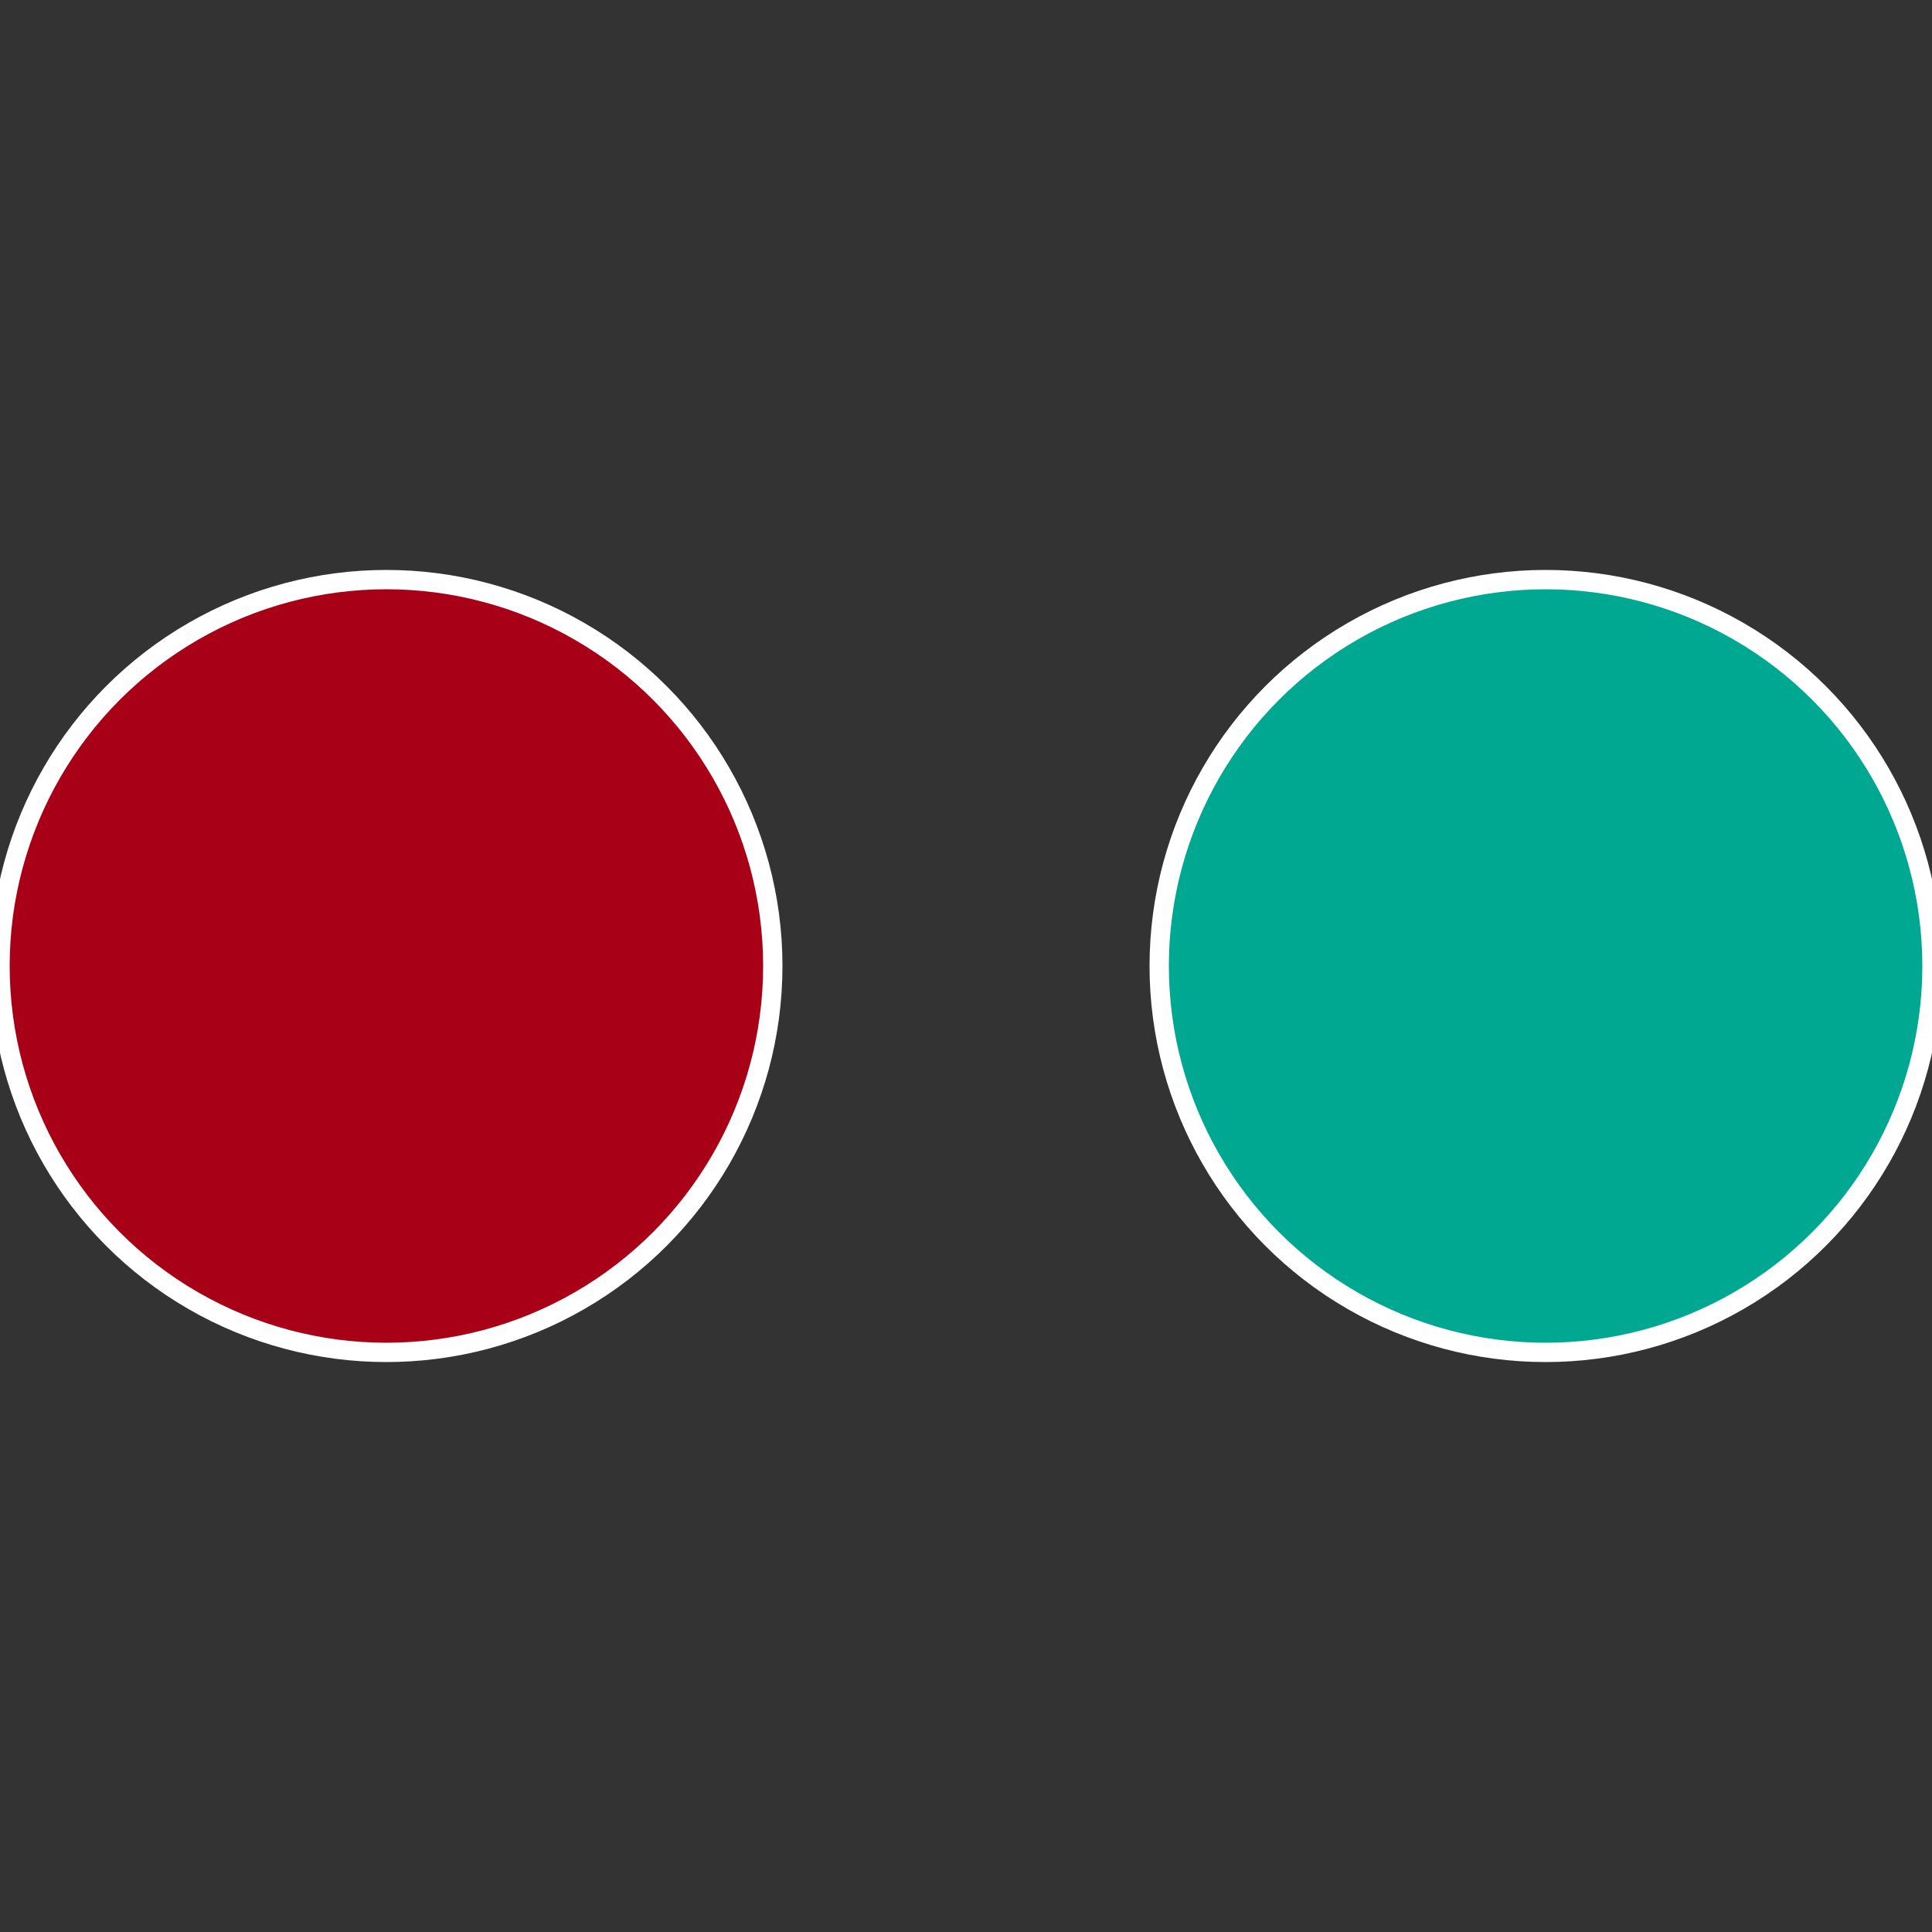
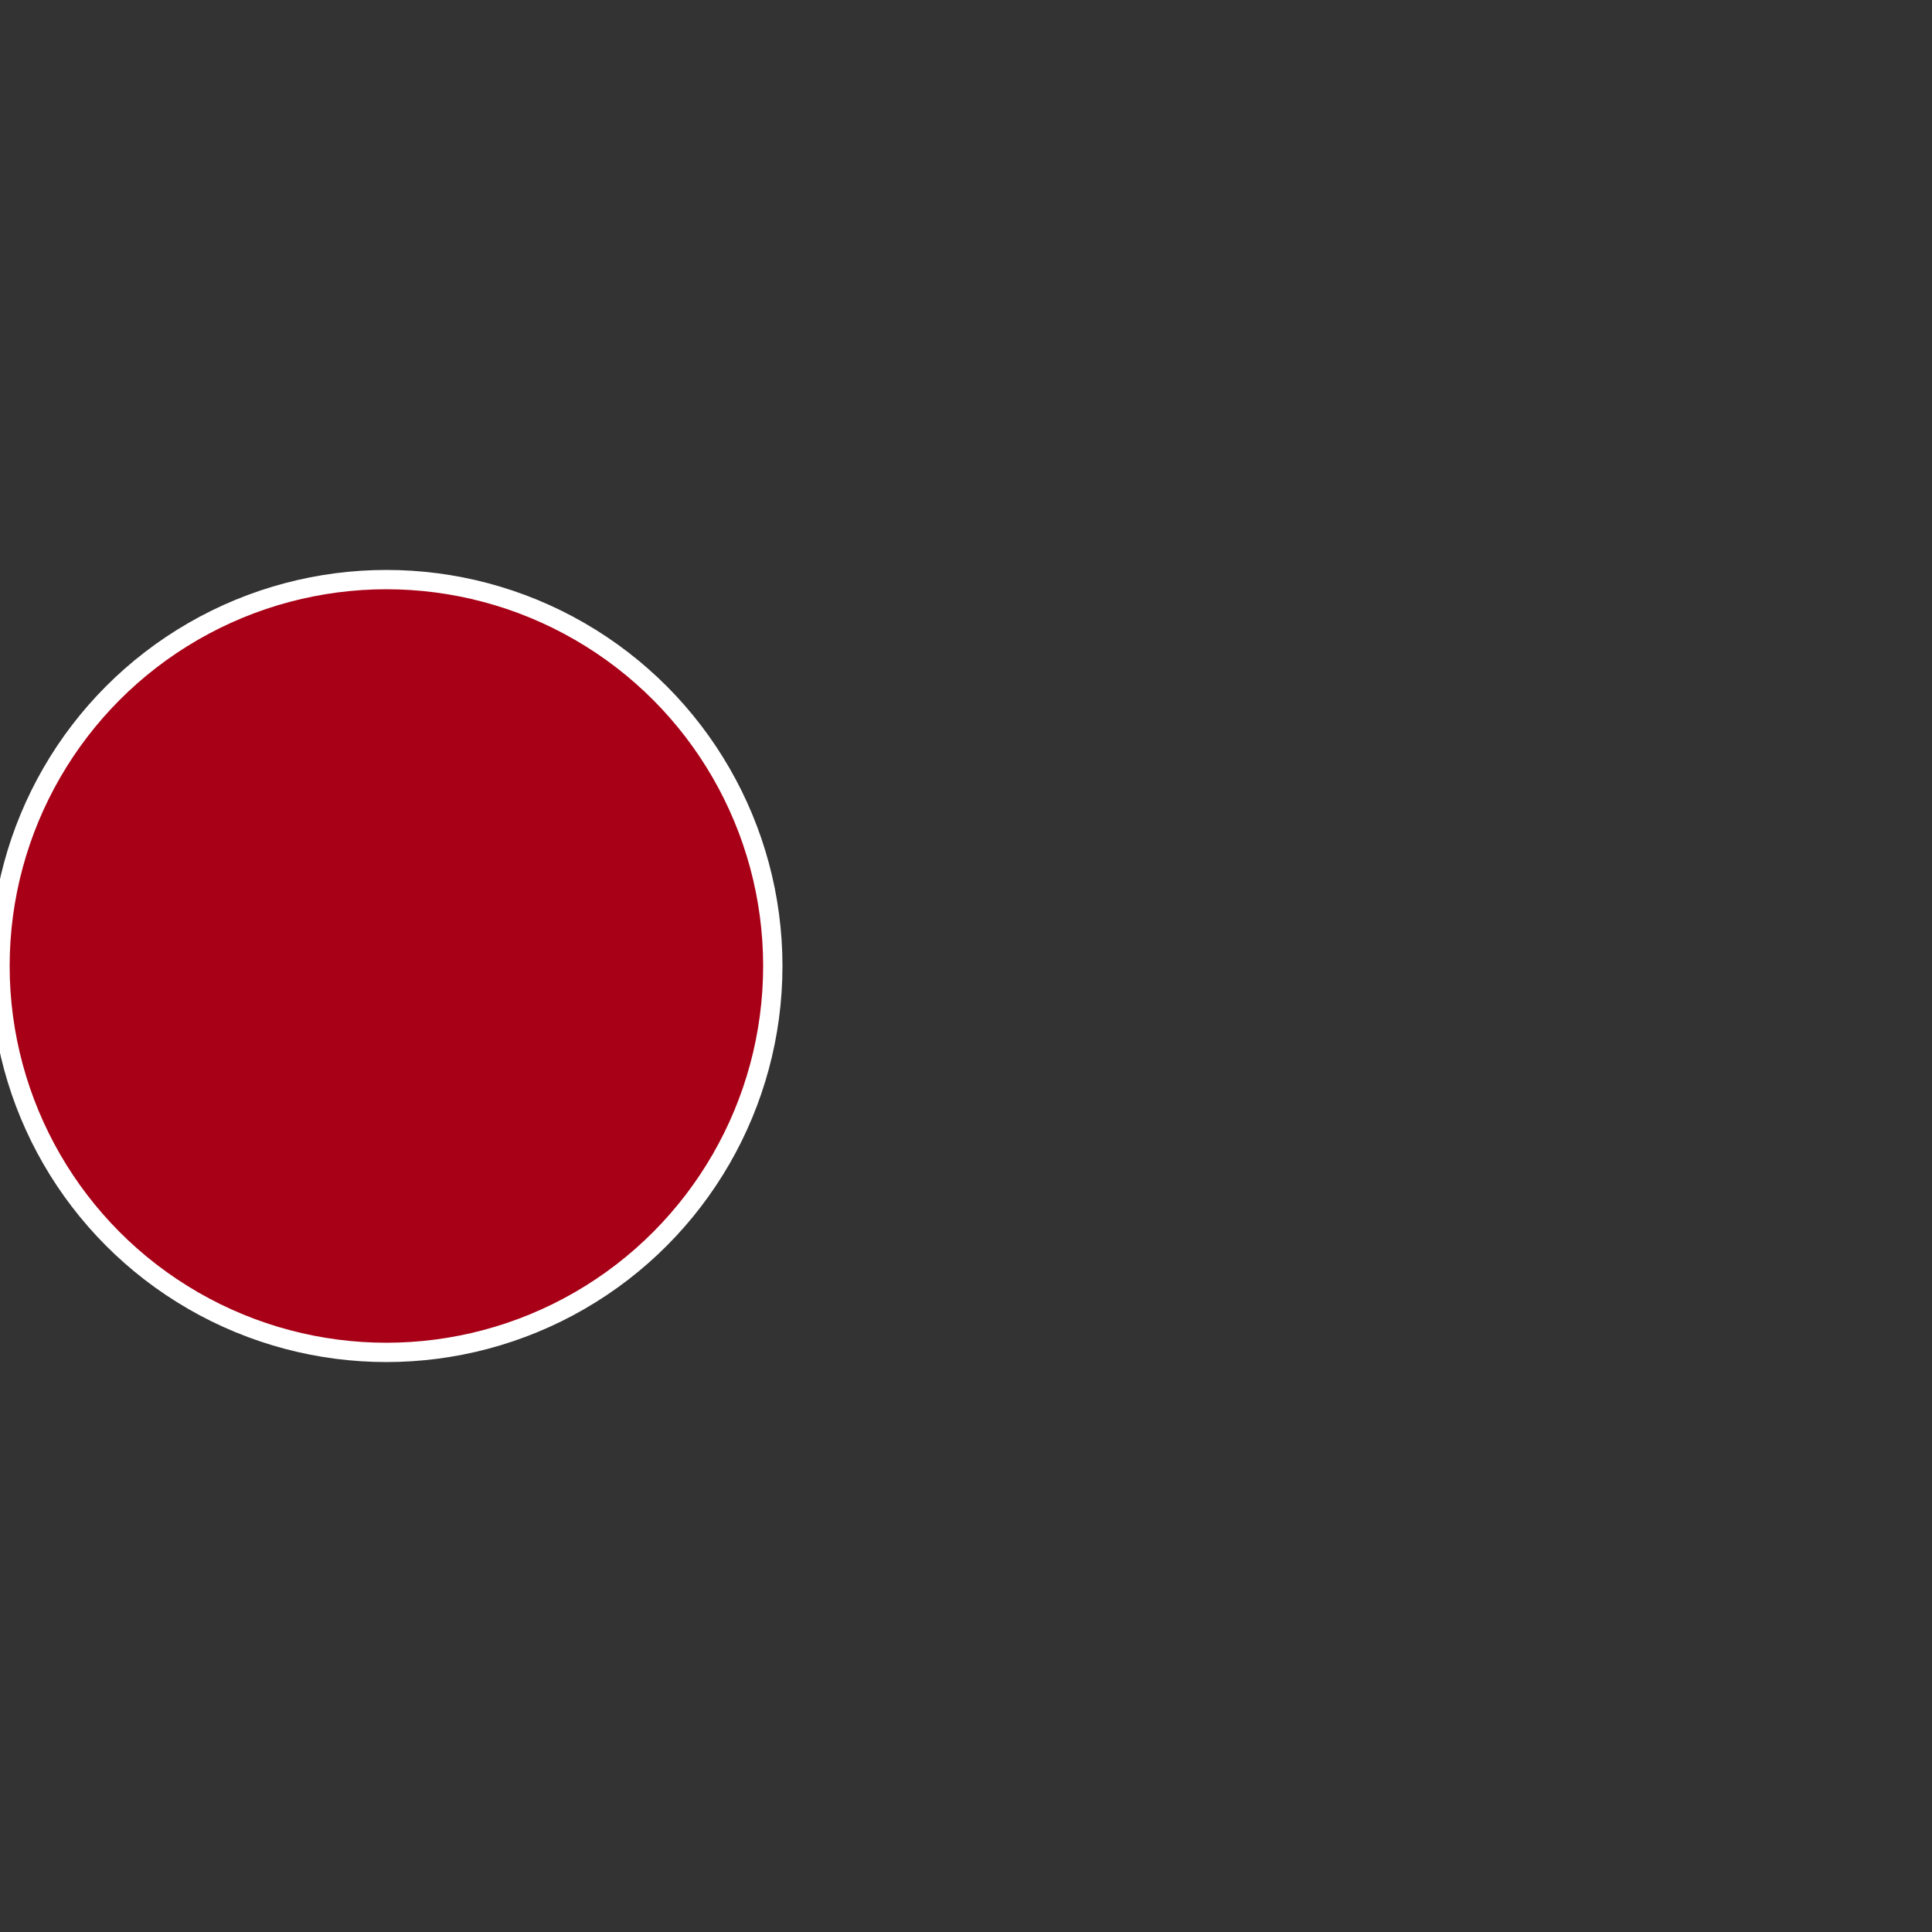
<svg xmlns="http://www.w3.org/2000/svg" width="500" height="500" viewBox="-1 -1 2 2">
  <rect x="-1" y="-1" width="2" height="2" fill="#333333" stroke="none" />
-   <circle cx="0.6" cy="0" r="0.4" fill="#00a892" stroke="#fff" stroke-width="1%" />
  <circle cx="-0.6" cy="7.3478807948841E-17" r="0.4" fill="#a80016" stroke="#fff" stroke-width="1%" />
</svg>